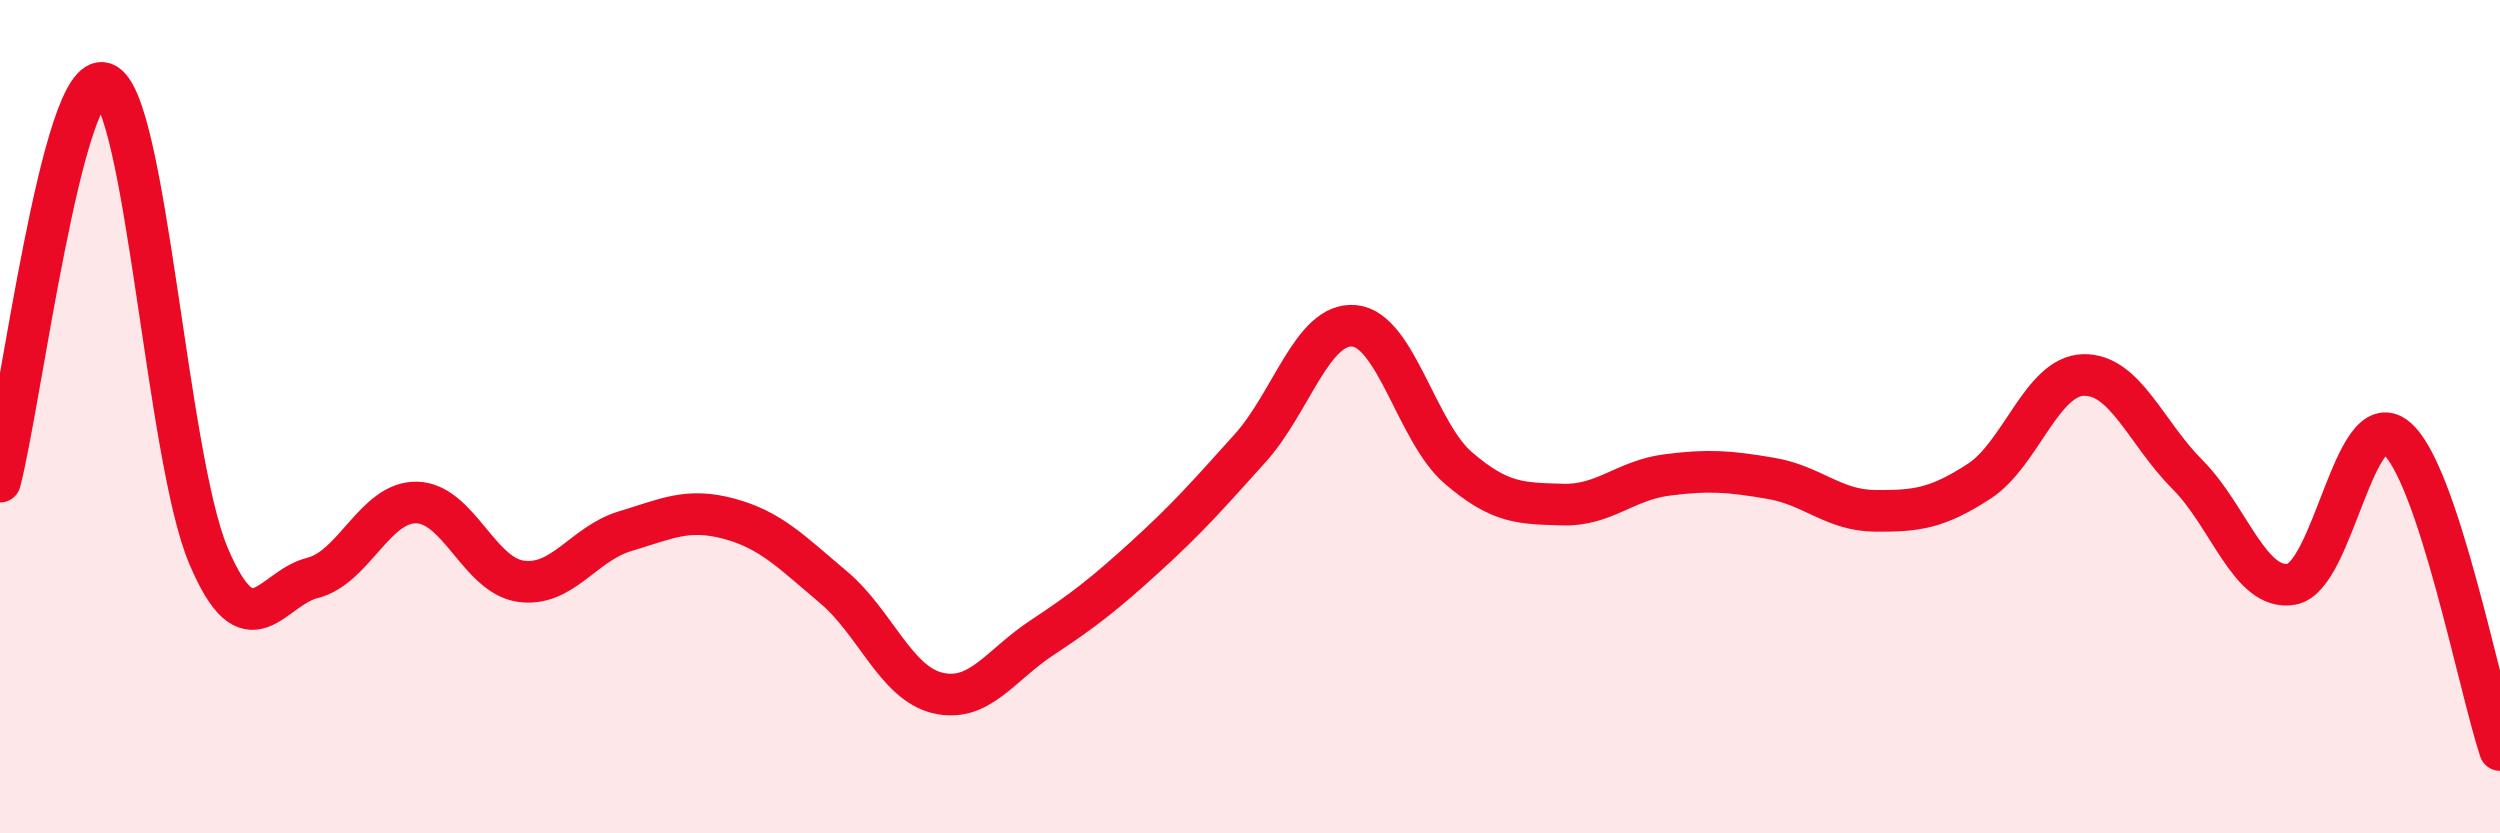
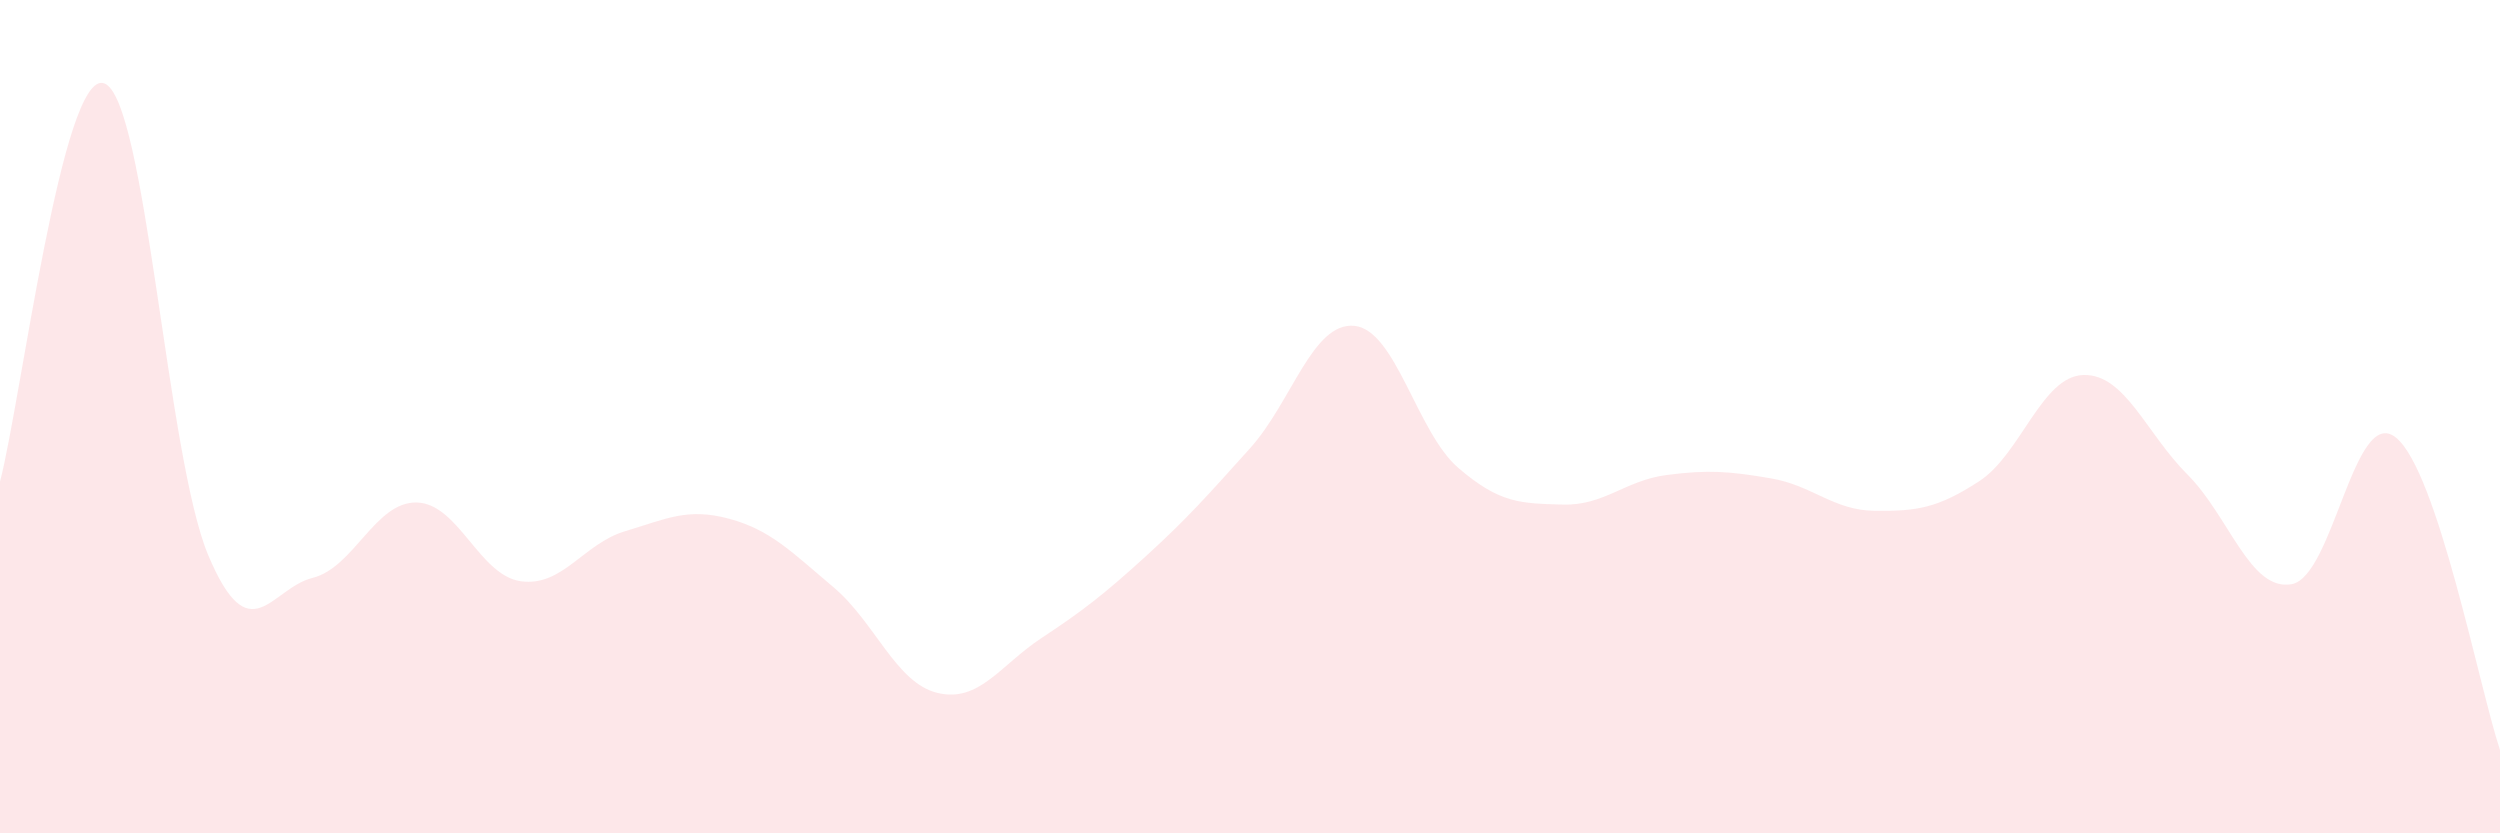
<svg xmlns="http://www.w3.org/2000/svg" width="60" height="20" viewBox="0 0 60 20">
  <path d="M 0,11.56 C 0.5,9.65 1.5,1.65 2.5,2 C 3.5,2.35 4,10.96 5,13.33 C 6,15.7 6.5,14.12 7.5,13.87 C 8.5,13.62 9,12.04 10,12.06 C 11,12.08 11.5,13.81 12.5,13.95 C 13.5,14.09 14,13.05 15,12.75 C 16,12.45 16.5,12.18 17.5,12.45 C 18.5,12.72 19,13.25 20,14.09 C 21,14.93 21.5,16.39 22.5,16.63 C 23.5,16.87 24,15.97 25,15.31 C 26,14.65 26.5,14.26 27.5,13.35 C 28.5,12.44 29,11.87 30,10.76 C 31,9.65 31.5,7.73 32.5,7.82 C 33.5,7.91 34,10.37 35,11.23 C 36,12.09 36.5,12.08 37.5,12.11 C 38.5,12.14 39,11.53 40,11.4 C 41,11.27 41.5,11.31 42.5,11.48 C 43.5,11.65 44,12.25 45,12.26 C 46,12.27 46.5,12.2 47.5,11.55 C 48.5,10.9 49,9.03 50,9 C 51,8.97 51.5,10.39 52.5,11.39 C 53.5,12.39 54,14.2 55,14.02 C 56,13.84 56.5,9.7 57.5,10.5 C 58.5,11.3 59.5,16.5 60,18L60 20L0 20Z" fill="#EB0A25" opacity="0.1" stroke-linecap="round" stroke-linejoin="round" />
-   <path d="M 0,11.56 C 0.5,9.65 1.5,1.65 2.5,2 C 3.5,2.35 4,10.96 5,13.33 C 6,15.7 6.5,14.12 7.5,13.87 C 8.5,13.62 9,12.04 10,12.06 C 11,12.08 11.5,13.81 12.5,13.95 C 13.5,14.09 14,13.05 15,12.75 C 16,12.45 16.5,12.18 17.5,12.45 C 18.5,12.72 19,13.25 20,14.09 C 21,14.93 21.5,16.39 22.5,16.63 C 23.5,16.87 24,15.97 25,15.31 C 26,14.65 26.5,14.26 27.5,13.35 C 28.5,12.44 29,11.87 30,10.76 C 31,9.65 31.5,7.73 32.5,7.82 C 33.5,7.91 34,10.37 35,11.23 C 36,12.09 36.5,12.08 37.5,12.11 C 38.5,12.14 39,11.53 40,11.4 C 41,11.27 41.5,11.31 42.5,11.48 C 43.5,11.65 44,12.25 45,12.26 C 46,12.27 46.5,12.2 47.5,11.55 C 48.5,10.9 49,9.03 50,9 C 51,8.97 51.5,10.39 52.5,11.39 C 53.5,12.39 54,14.2 55,14.02 C 56,13.84 56.5,9.7 57.5,10.5 C 58.5,11.3 59.5,16.5 60,18" stroke="#EB0A25" stroke-width="1" fill="none" stroke-linecap="round" stroke-linejoin="round" />
</svg>